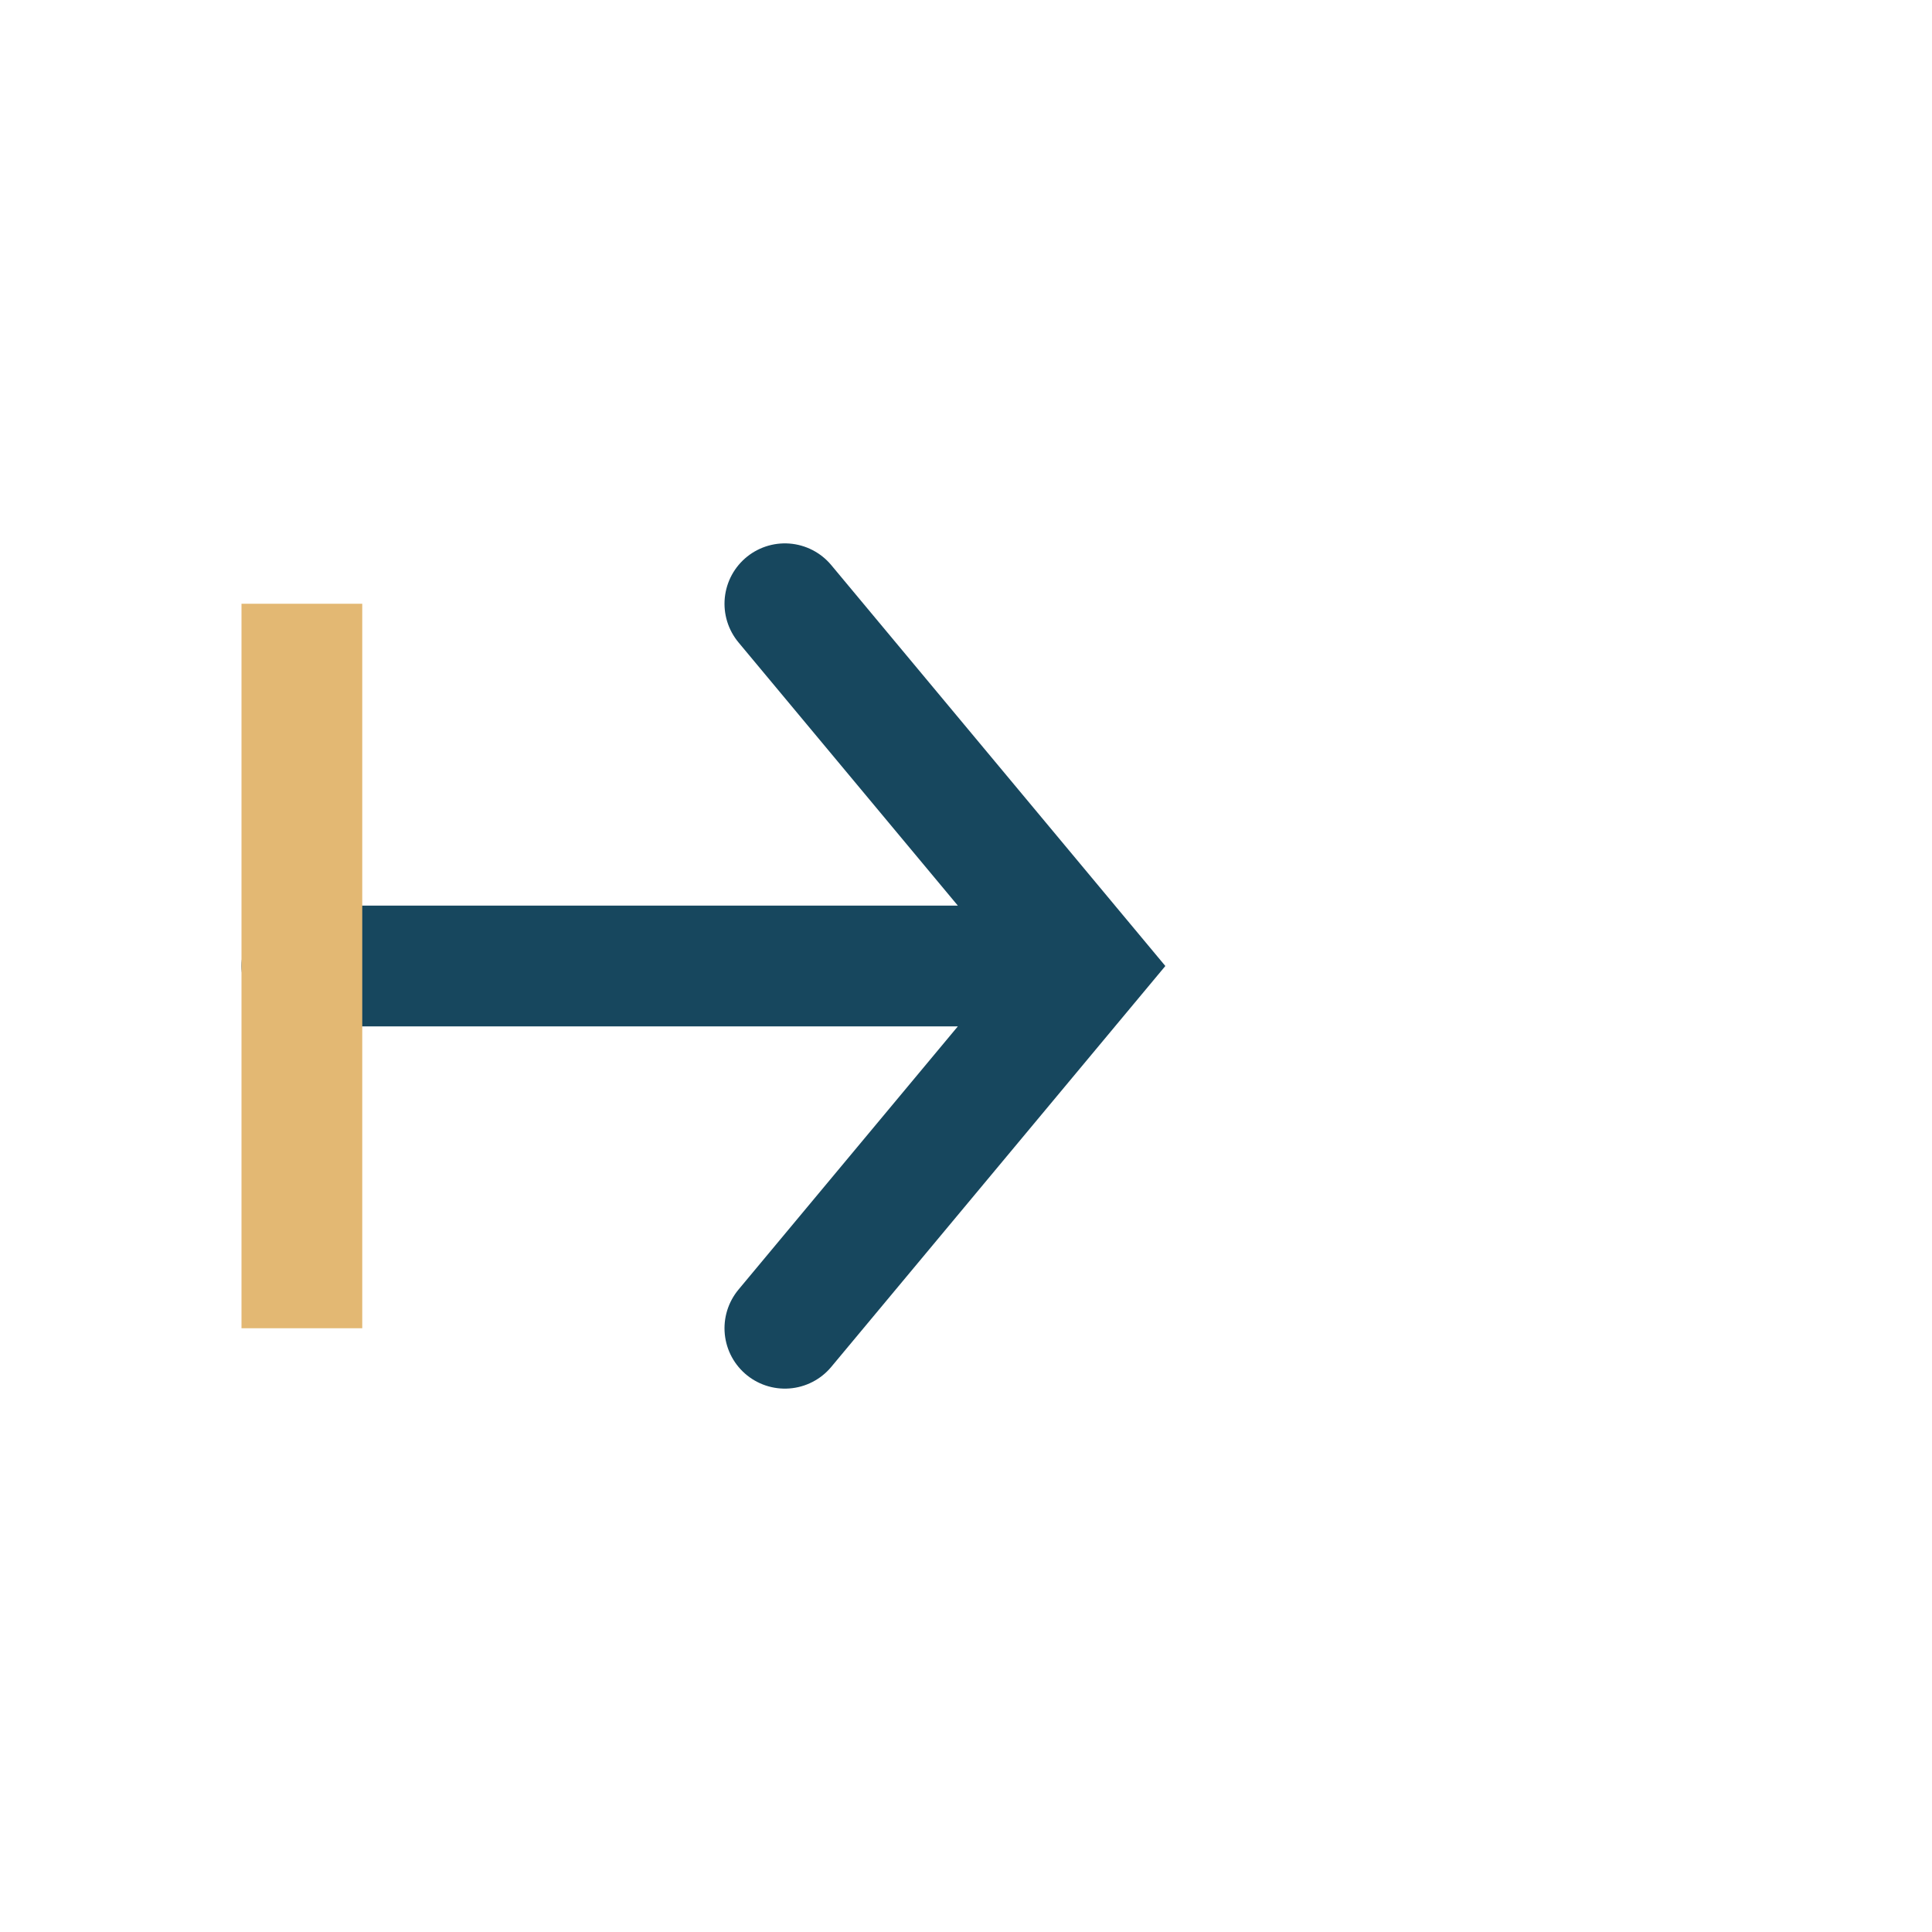
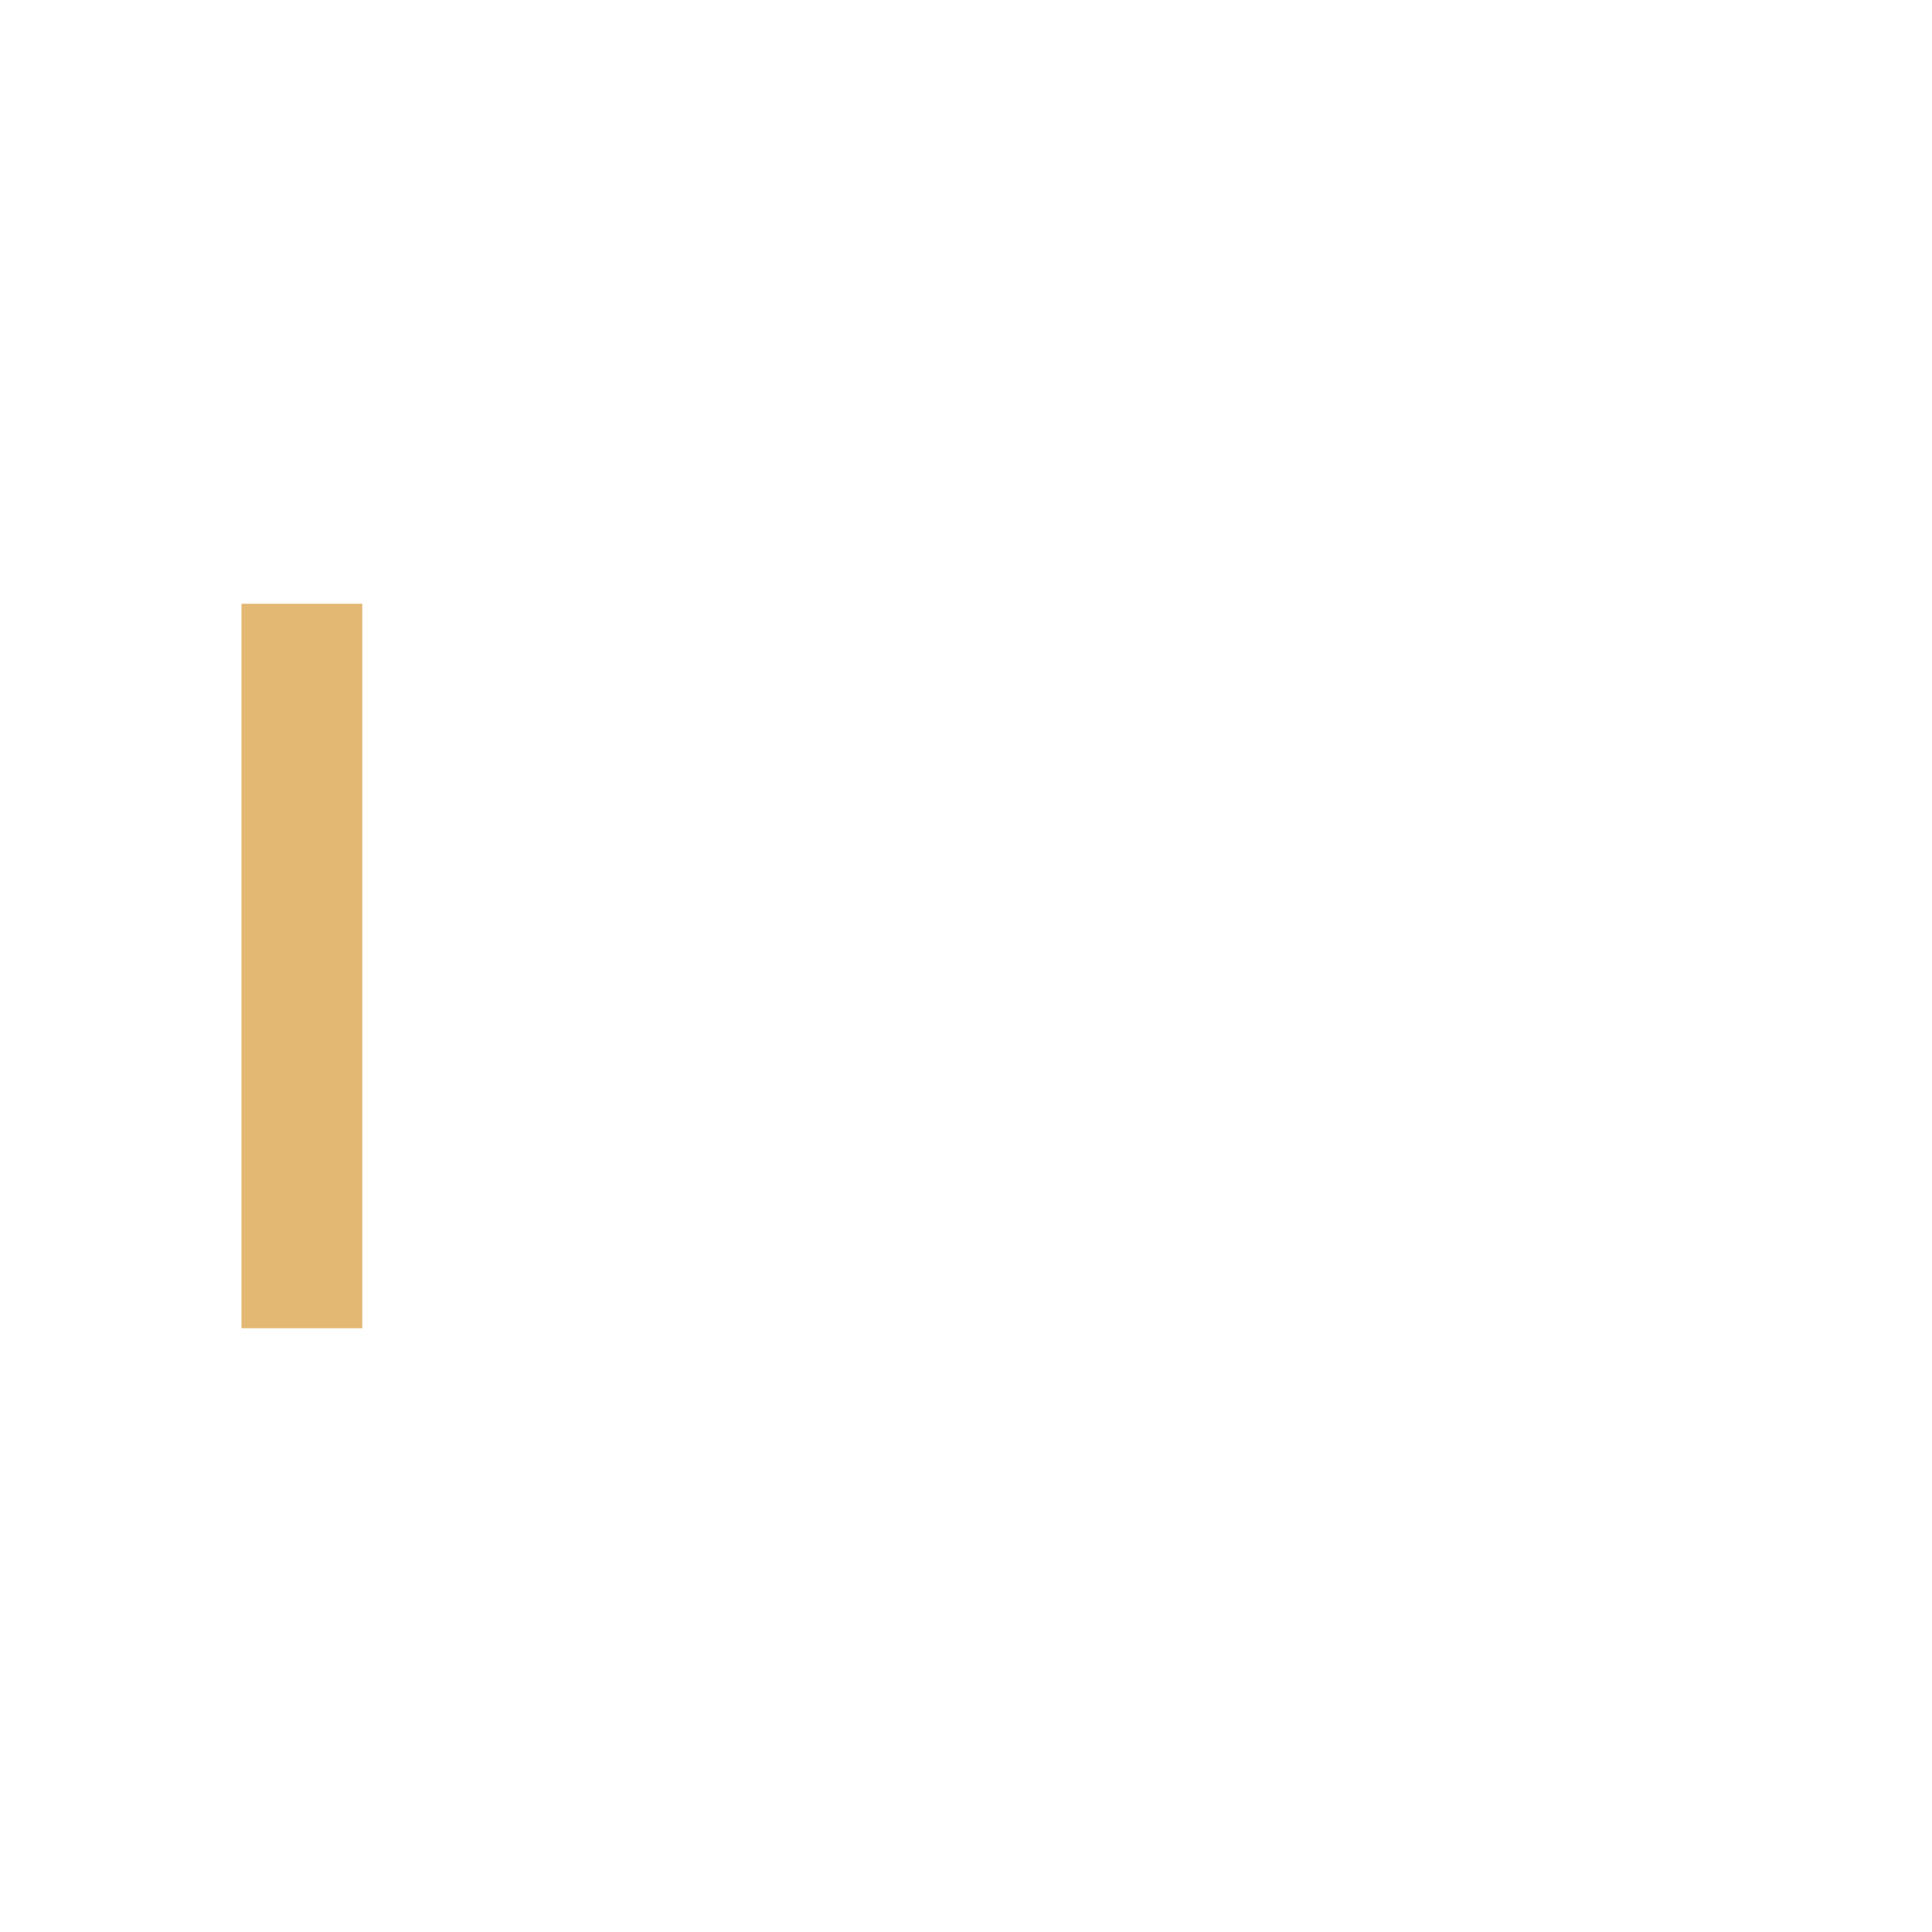
<svg xmlns="http://www.w3.org/2000/svg" width="32" height="32" viewBox="0 0 32 32">
-   <path d="M5 16h13M13 10l5 6-5 6" stroke="#17475E" stroke-width="2" fill="none" stroke-linecap="round" />
  <path d="M5 10v12" stroke="#E3B873" stroke-width="2" fill="none" />
</svg>